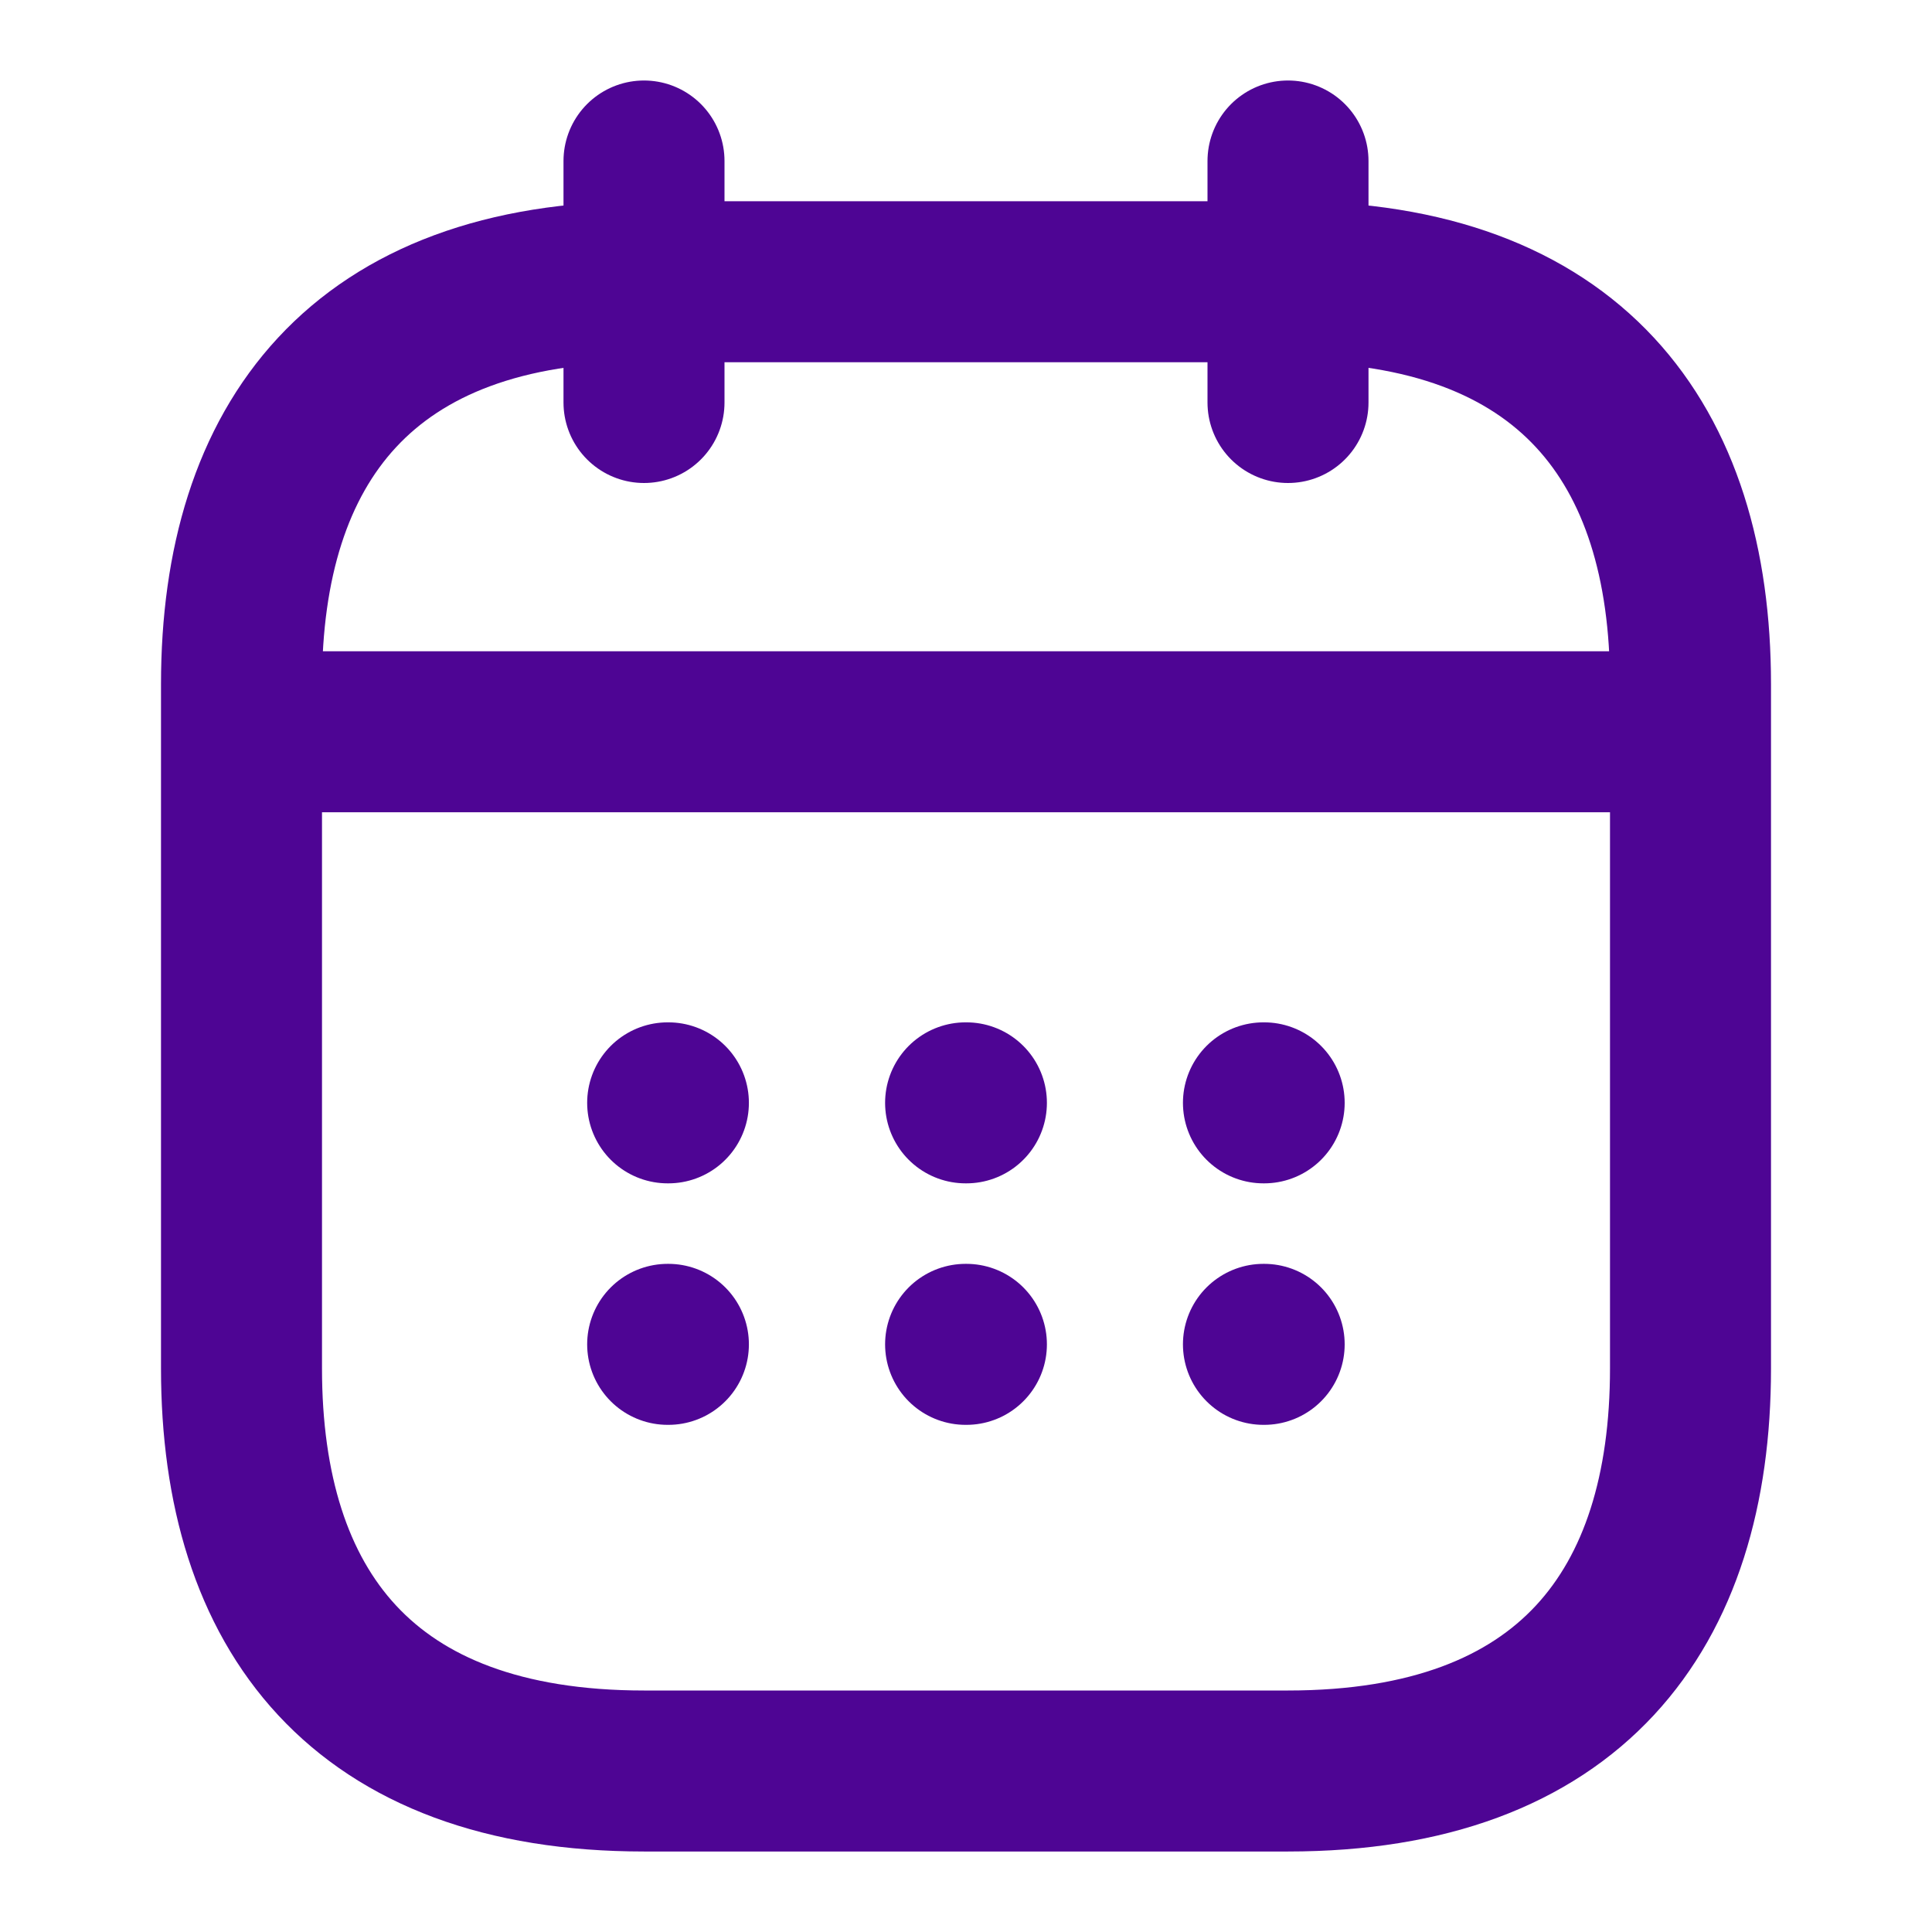
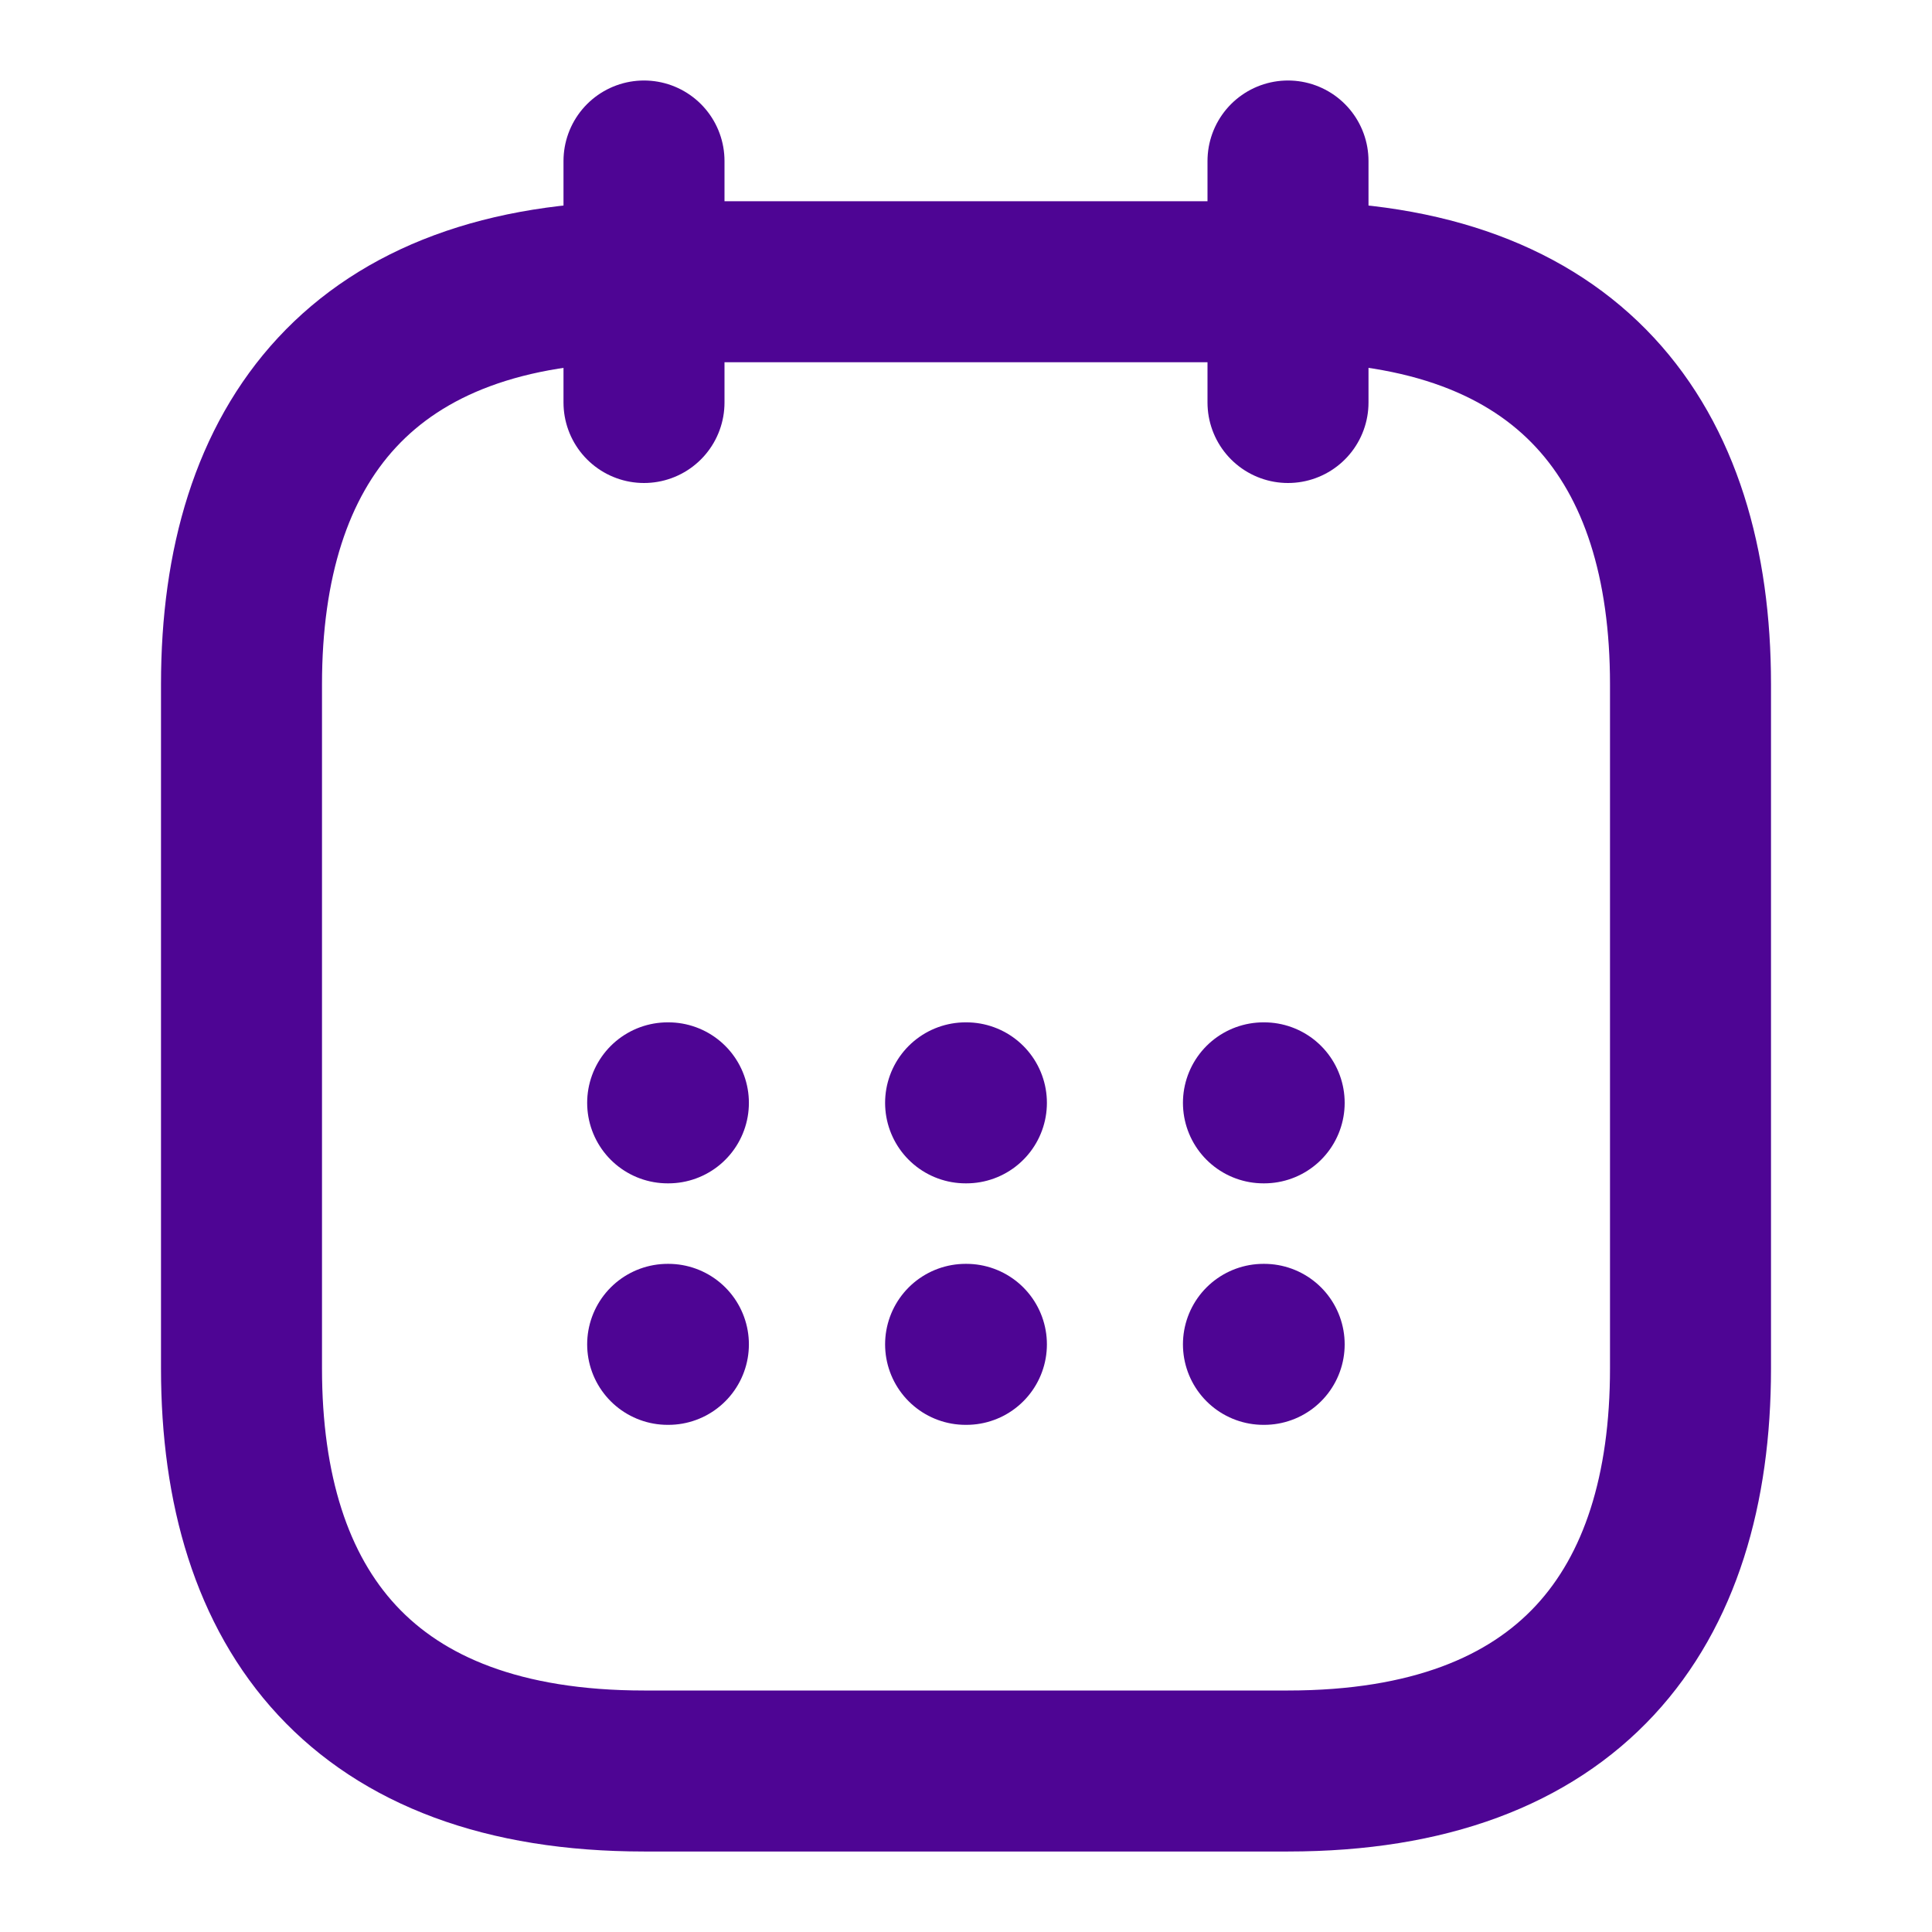
<svg xmlns="http://www.w3.org/2000/svg" width="24" height="24" viewBox="0 0 24 24" fill="none">
  <path d="M8 2V5" stroke="#4e0594" stroke-width="2" stroke-miterlimit="10" stroke-linecap="round" stroke-linejoin="round" />
  <path d="M16 2V5" stroke="#4e0594" stroke-width="2" stroke-miterlimit="10" stroke-linecap="round" stroke-linejoin="round" />
-   <path d="M3.5 9.09H20.5" stroke="#4e0594" stroke-width="2" stroke-miterlimit="10" stroke-linecap="round" stroke-linejoin="round" />
  <path d="M21 8.5V17C21 20 19.5 22 16 22H8C4.5 22 3 20 3 17V8.5C3 5.5 4.5 3.5 8 3.5H16C19.5 3.5 21 5.5 21 8.5Z" stroke="#4e0594" stroke-width="2" stroke-miterlimit="10" stroke-linecap="round" stroke-linejoin="round" />
  <path d="M15.695 13.7H15.704" stroke="#4e0594" stroke-width="2" stroke-linecap="round" stroke-linejoin="round" />
  <path d="M15.695 16.7H15.704" stroke="#4e0594" stroke-width="2" stroke-linecap="round" stroke-linejoin="round" />
  <path d="M11.995 13.7H12.005" stroke="#4e0594" stroke-width="2" stroke-linecap="round" stroke-linejoin="round" />
  <path d="M11.995 16.7H12.005" stroke="#4e0594" stroke-width="2" stroke-linecap="round" stroke-linejoin="round" />
  <path d="M8.294 13.7H8.303" stroke="#4e0594" stroke-width="2" stroke-linecap="round" stroke-linejoin="round" />
  <path d="M8.294 16.7H8.303" stroke="#4e0594" stroke-width="2" stroke-linecap="round" stroke-linejoin="round" />
</svg>